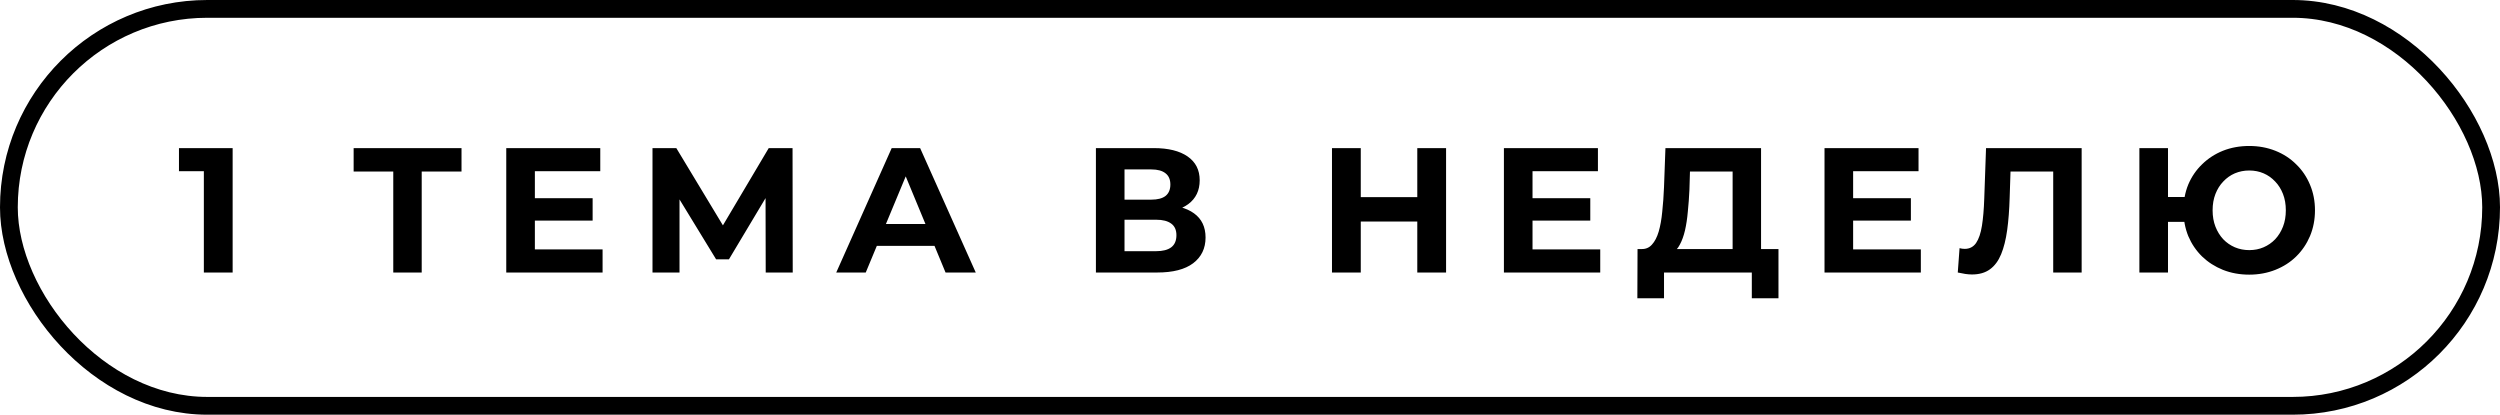
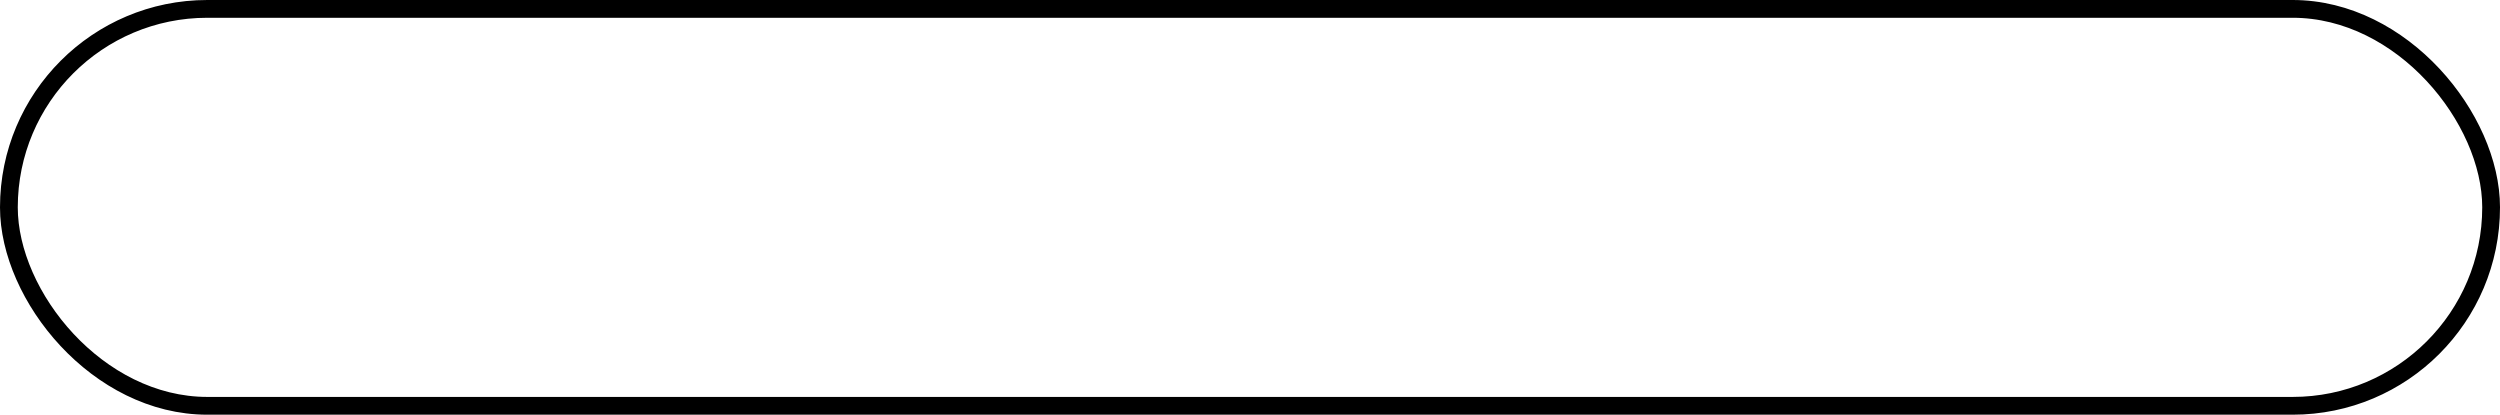
<svg xmlns="http://www.w3.org/2000/svg" width="211" height="35" viewBox="0 0 211 35" fill="none">
-   <path d="M17.205 23V13.4L18.255 14.45H15.105V12.5H19.635V23H17.205ZM33.192 23V13.925L33.747 14.48H29.847V12.5H38.952V14.48H35.052L35.592 13.925V23H33.192ZM44.963 16.73H50.018V18.62H44.963V16.73ZM45.143 21.05H50.858V23H42.728V12.5H50.663V14.45H45.143V21.05ZM55.071 23V12.5H57.081L61.551 19.91H60.486L64.881 12.5H66.891L66.906 23H64.626L64.611 15.995H65.046L61.521 21.89H60.441L56.841 15.995H57.351V23H55.071ZM70.579 23L75.259 12.5H77.659L82.354 23H79.804L75.964 13.73H76.924L73.069 23H70.579ZM72.919 20.75L73.564 18.905H78.964L79.624 20.75H72.919ZM92.495 23V12.5H97.385C98.605 12.5 99.555 12.735 100.234 13.205C100.914 13.675 101.254 14.345 101.254 15.215C101.254 16.075 100.934 16.745 100.294 17.225C99.654 17.695 98.805 17.93 97.745 17.93L98.029 17.3C99.21 17.3 100.124 17.535 100.774 18.005C101.424 18.475 101.749 19.155 101.749 20.045C101.749 20.965 101.399 21.69 100.699 22.22C100.009 22.74 98.999 23 97.669 23H92.495ZM94.909 21.2H97.579C98.139 21.2 98.564 21.09 98.855 20.87C99.144 20.65 99.29 20.31 99.29 19.85C99.29 19.41 99.144 19.085 98.855 18.875C98.564 18.655 98.139 18.545 97.579 18.545H94.909V21.2ZM94.909 16.85H97.174C97.704 16.85 98.105 16.745 98.374 16.535C98.644 16.315 98.779 15.995 98.779 15.575C98.779 15.155 98.644 14.84 98.374 14.63C98.105 14.41 97.704 14.3 97.174 14.3H94.909V16.85ZM119.619 12.5H122.049V23H119.619V12.5ZM114.849 23H112.419V12.5H114.849V23ZM119.799 18.695H114.669V16.64H119.799V18.695ZM129.165 16.73H134.22V18.62H129.165V16.73ZM129.345 21.05H135.06V23H126.93V12.5H134.865V14.45H129.345V21.05ZM146.233 21.92V14.48H142.633L142.588 16.01C142.558 16.66 142.513 17.275 142.453 17.855C142.403 18.435 142.323 18.965 142.213 19.445C142.103 19.915 141.958 20.315 141.778 20.645C141.608 20.975 141.393 21.21 141.133 21.35L138.538 21.02C138.898 21.03 139.193 20.905 139.423 20.645C139.663 20.385 139.853 20.02 139.993 19.55C140.133 19.07 140.233 18.51 140.293 17.87C140.363 17.23 140.413 16.535 140.443 15.785L140.563 12.5H148.633V21.92H146.233ZM138.193 25.175L138.208 21.02H150.103V25.175H147.853V23H140.443V25.175H138.193ZM156.224 16.73H161.279V18.62H156.224V16.73ZM156.404 21.05H162.119V23H153.989V12.5H161.924V14.45H156.404V21.05ZM166.436 23.165C166.256 23.165 166.066 23.15 165.866 23.12C165.676 23.09 165.466 23.05 165.236 23L165.386 20.945C165.526 20.985 165.671 21.005 165.821 21.005C166.231 21.005 166.551 20.84 166.781 20.51C167.011 20.17 167.176 19.685 167.276 19.055C167.376 18.425 167.441 17.66 167.471 16.76L167.621 12.5H175.691V23H173.291V13.925L173.846 14.48H169.211L169.706 13.895L169.616 16.67C169.586 17.7 169.516 18.615 169.406 19.415C169.296 20.215 169.126 20.895 168.896 21.455C168.666 22.015 168.351 22.44 167.951 22.73C167.551 23.02 167.046 23.165 166.436 23.165ZM180.564 23V12.5H182.979V16.625H185.694V18.725H182.979V23H180.564ZM189.834 23.18C189.034 23.18 188.294 23.045 187.614 22.775C186.944 22.505 186.359 22.13 185.859 21.65C185.359 21.16 184.969 20.585 184.689 19.925C184.419 19.255 184.284 18.53 184.284 17.75C184.284 16.96 184.419 16.235 184.689 15.575C184.969 14.915 185.359 14.345 185.859 13.865C186.359 13.375 186.944 12.995 187.614 12.725C188.294 12.455 189.034 12.32 189.834 12.32C190.624 12.32 191.359 12.455 192.039 12.725C192.719 12.995 193.304 13.375 193.794 13.865C194.294 14.345 194.684 14.92 194.964 15.59C195.244 16.25 195.384 16.97 195.384 17.75C195.384 18.53 195.244 19.255 194.964 19.925C194.684 20.585 194.294 21.16 193.794 21.65C193.304 22.13 192.719 22.505 192.039 22.775C191.359 23.045 190.624 23.18 189.834 23.18ZM189.834 21.11C190.274 21.11 190.679 21.03 191.049 20.87C191.419 20.71 191.744 20.485 192.024 20.195C192.304 19.895 192.524 19.54 192.684 19.13C192.844 18.72 192.924 18.26 192.924 17.75C192.924 17.24 192.844 16.78 192.684 16.37C192.524 15.96 192.304 15.61 192.024 15.32C191.744 15.02 191.419 14.79 191.049 14.63C190.679 14.47 190.274 14.39 189.834 14.39C189.404 14.39 188.999 14.47 188.619 14.63C188.249 14.79 187.924 15.02 187.644 15.32C187.364 15.61 187.144 15.96 186.984 16.37C186.824 16.78 186.744 17.24 186.744 17.75C186.744 18.26 186.824 18.72 186.984 19.13C187.144 19.54 187.364 19.895 187.644 20.195C187.924 20.485 188.249 20.71 188.619 20.87C188.999 21.03 189.404 21.11 189.834 21.11Z" fill="black" />
  <rect x="0.75" y="0.75" width="209.5" height="33.5" rx="16.75" stroke="black" stroke-width="1.5" />
</svg>